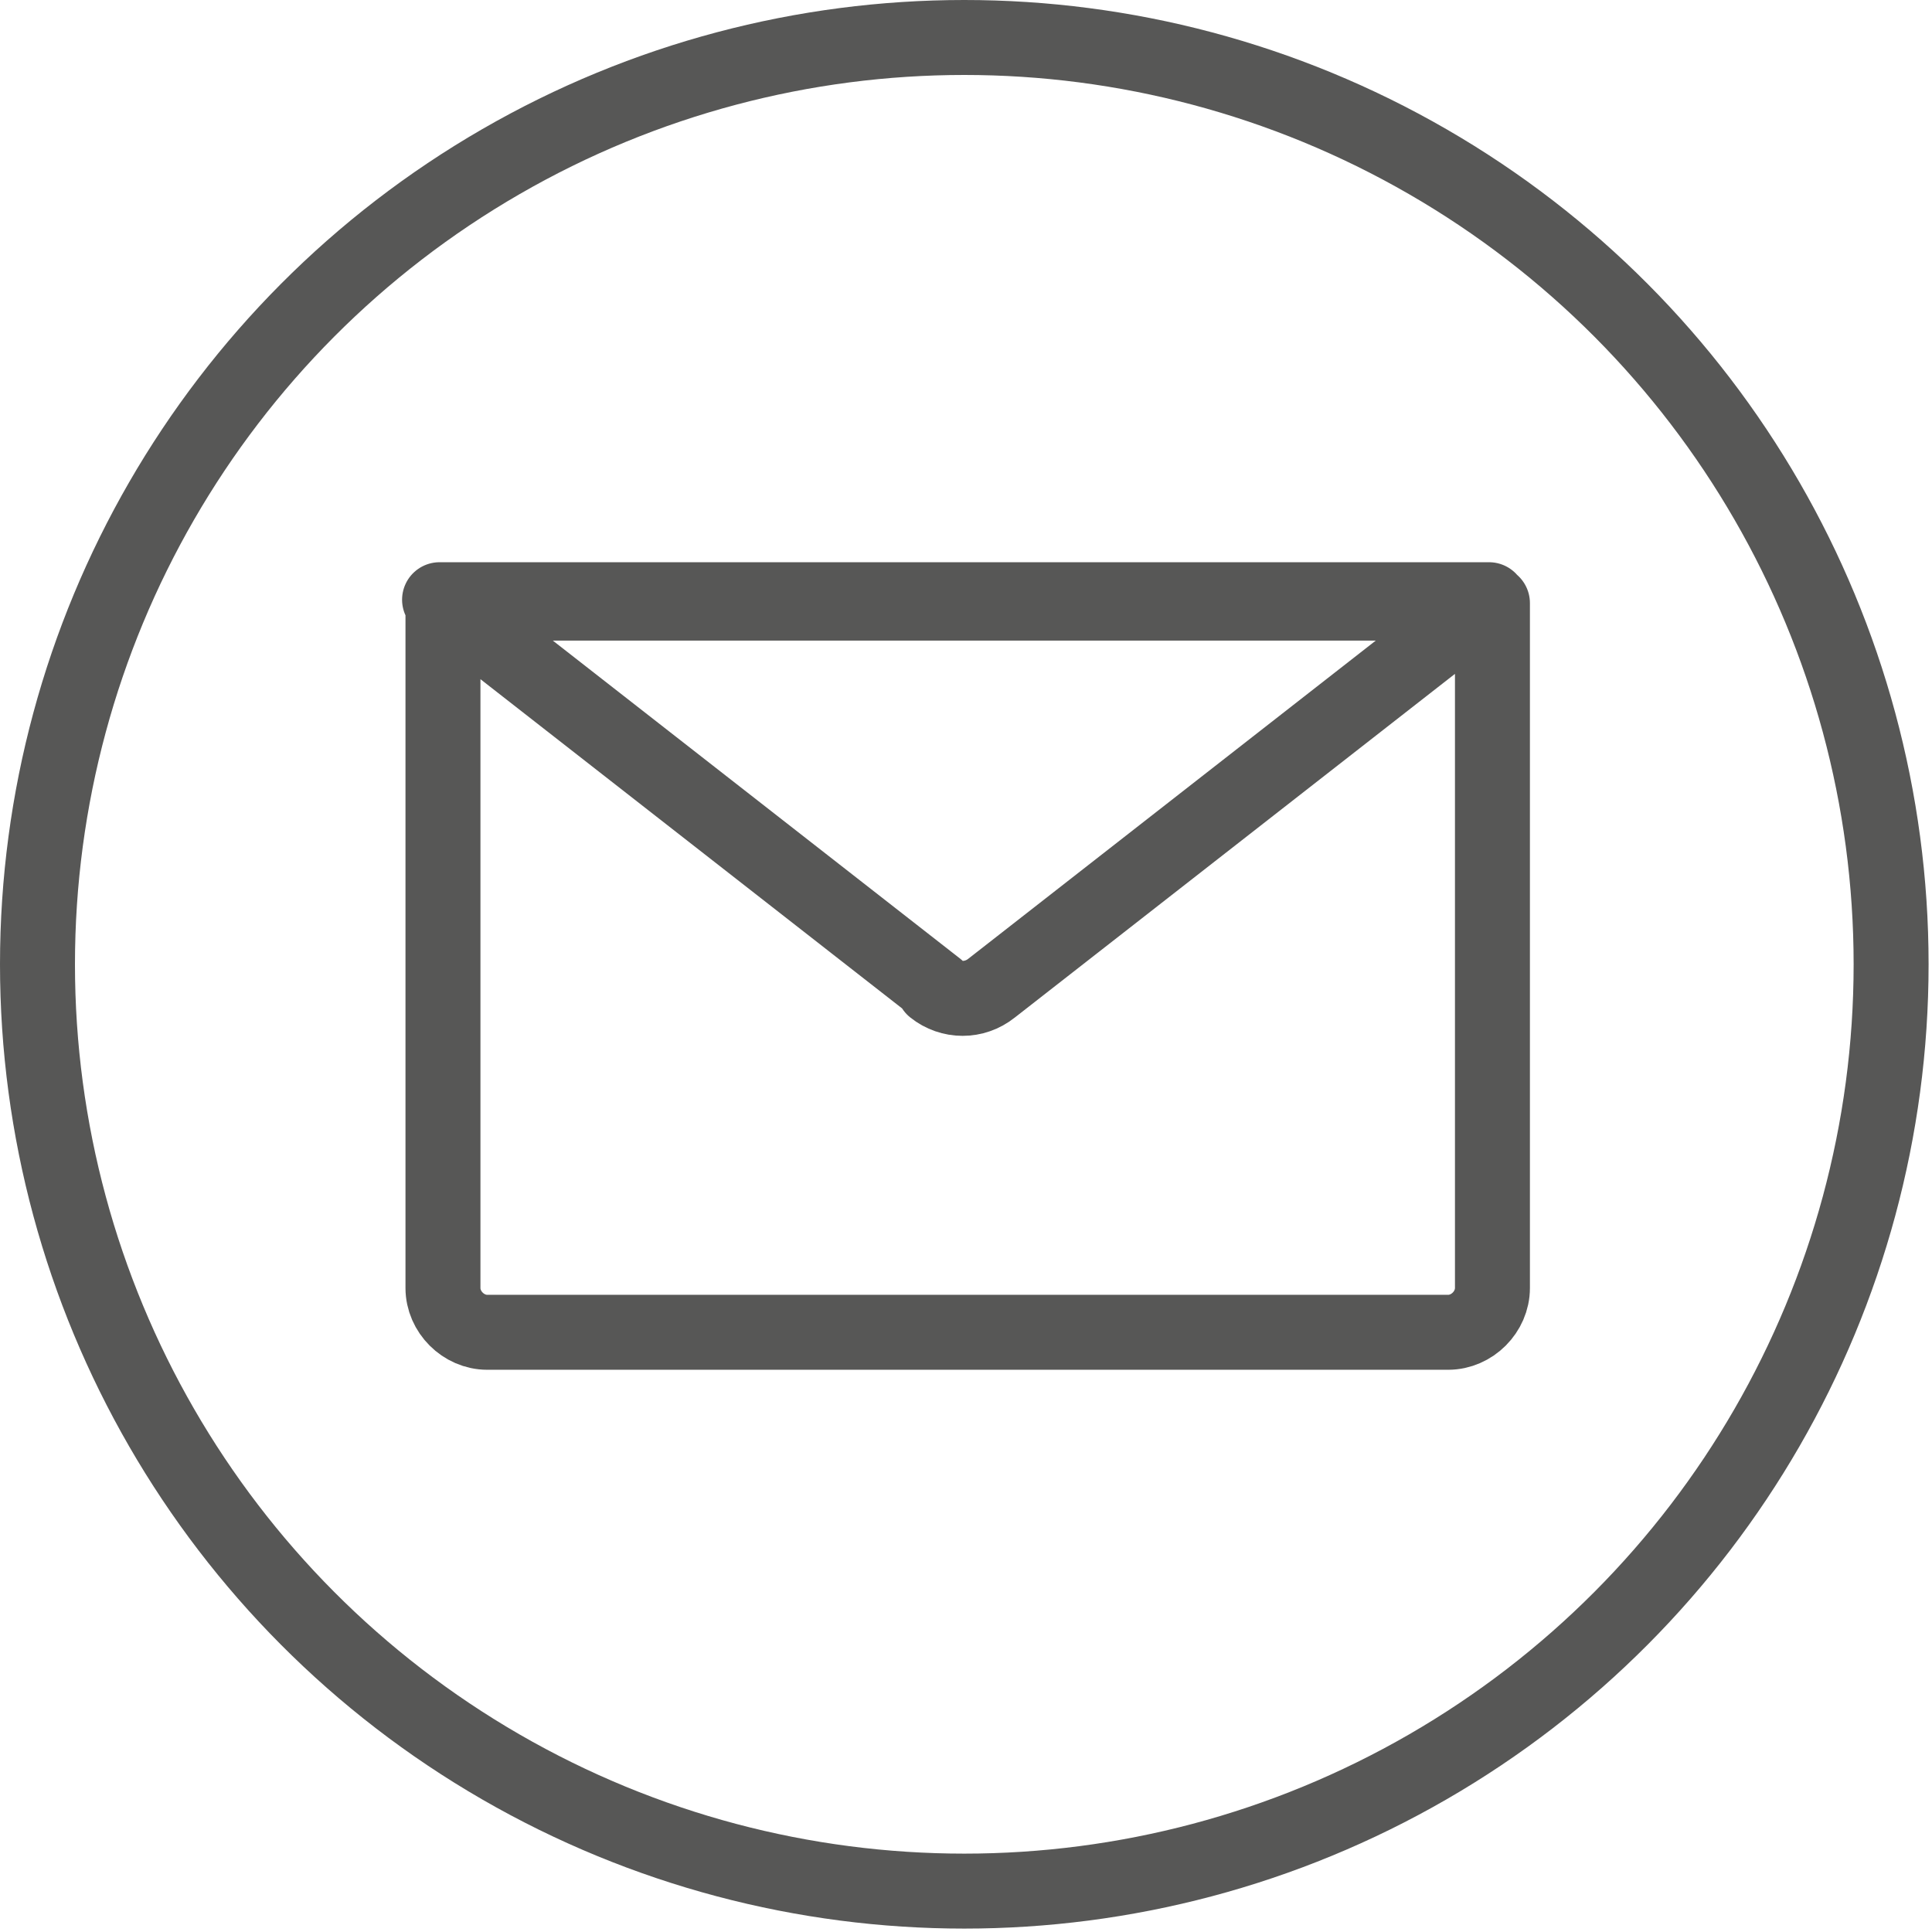
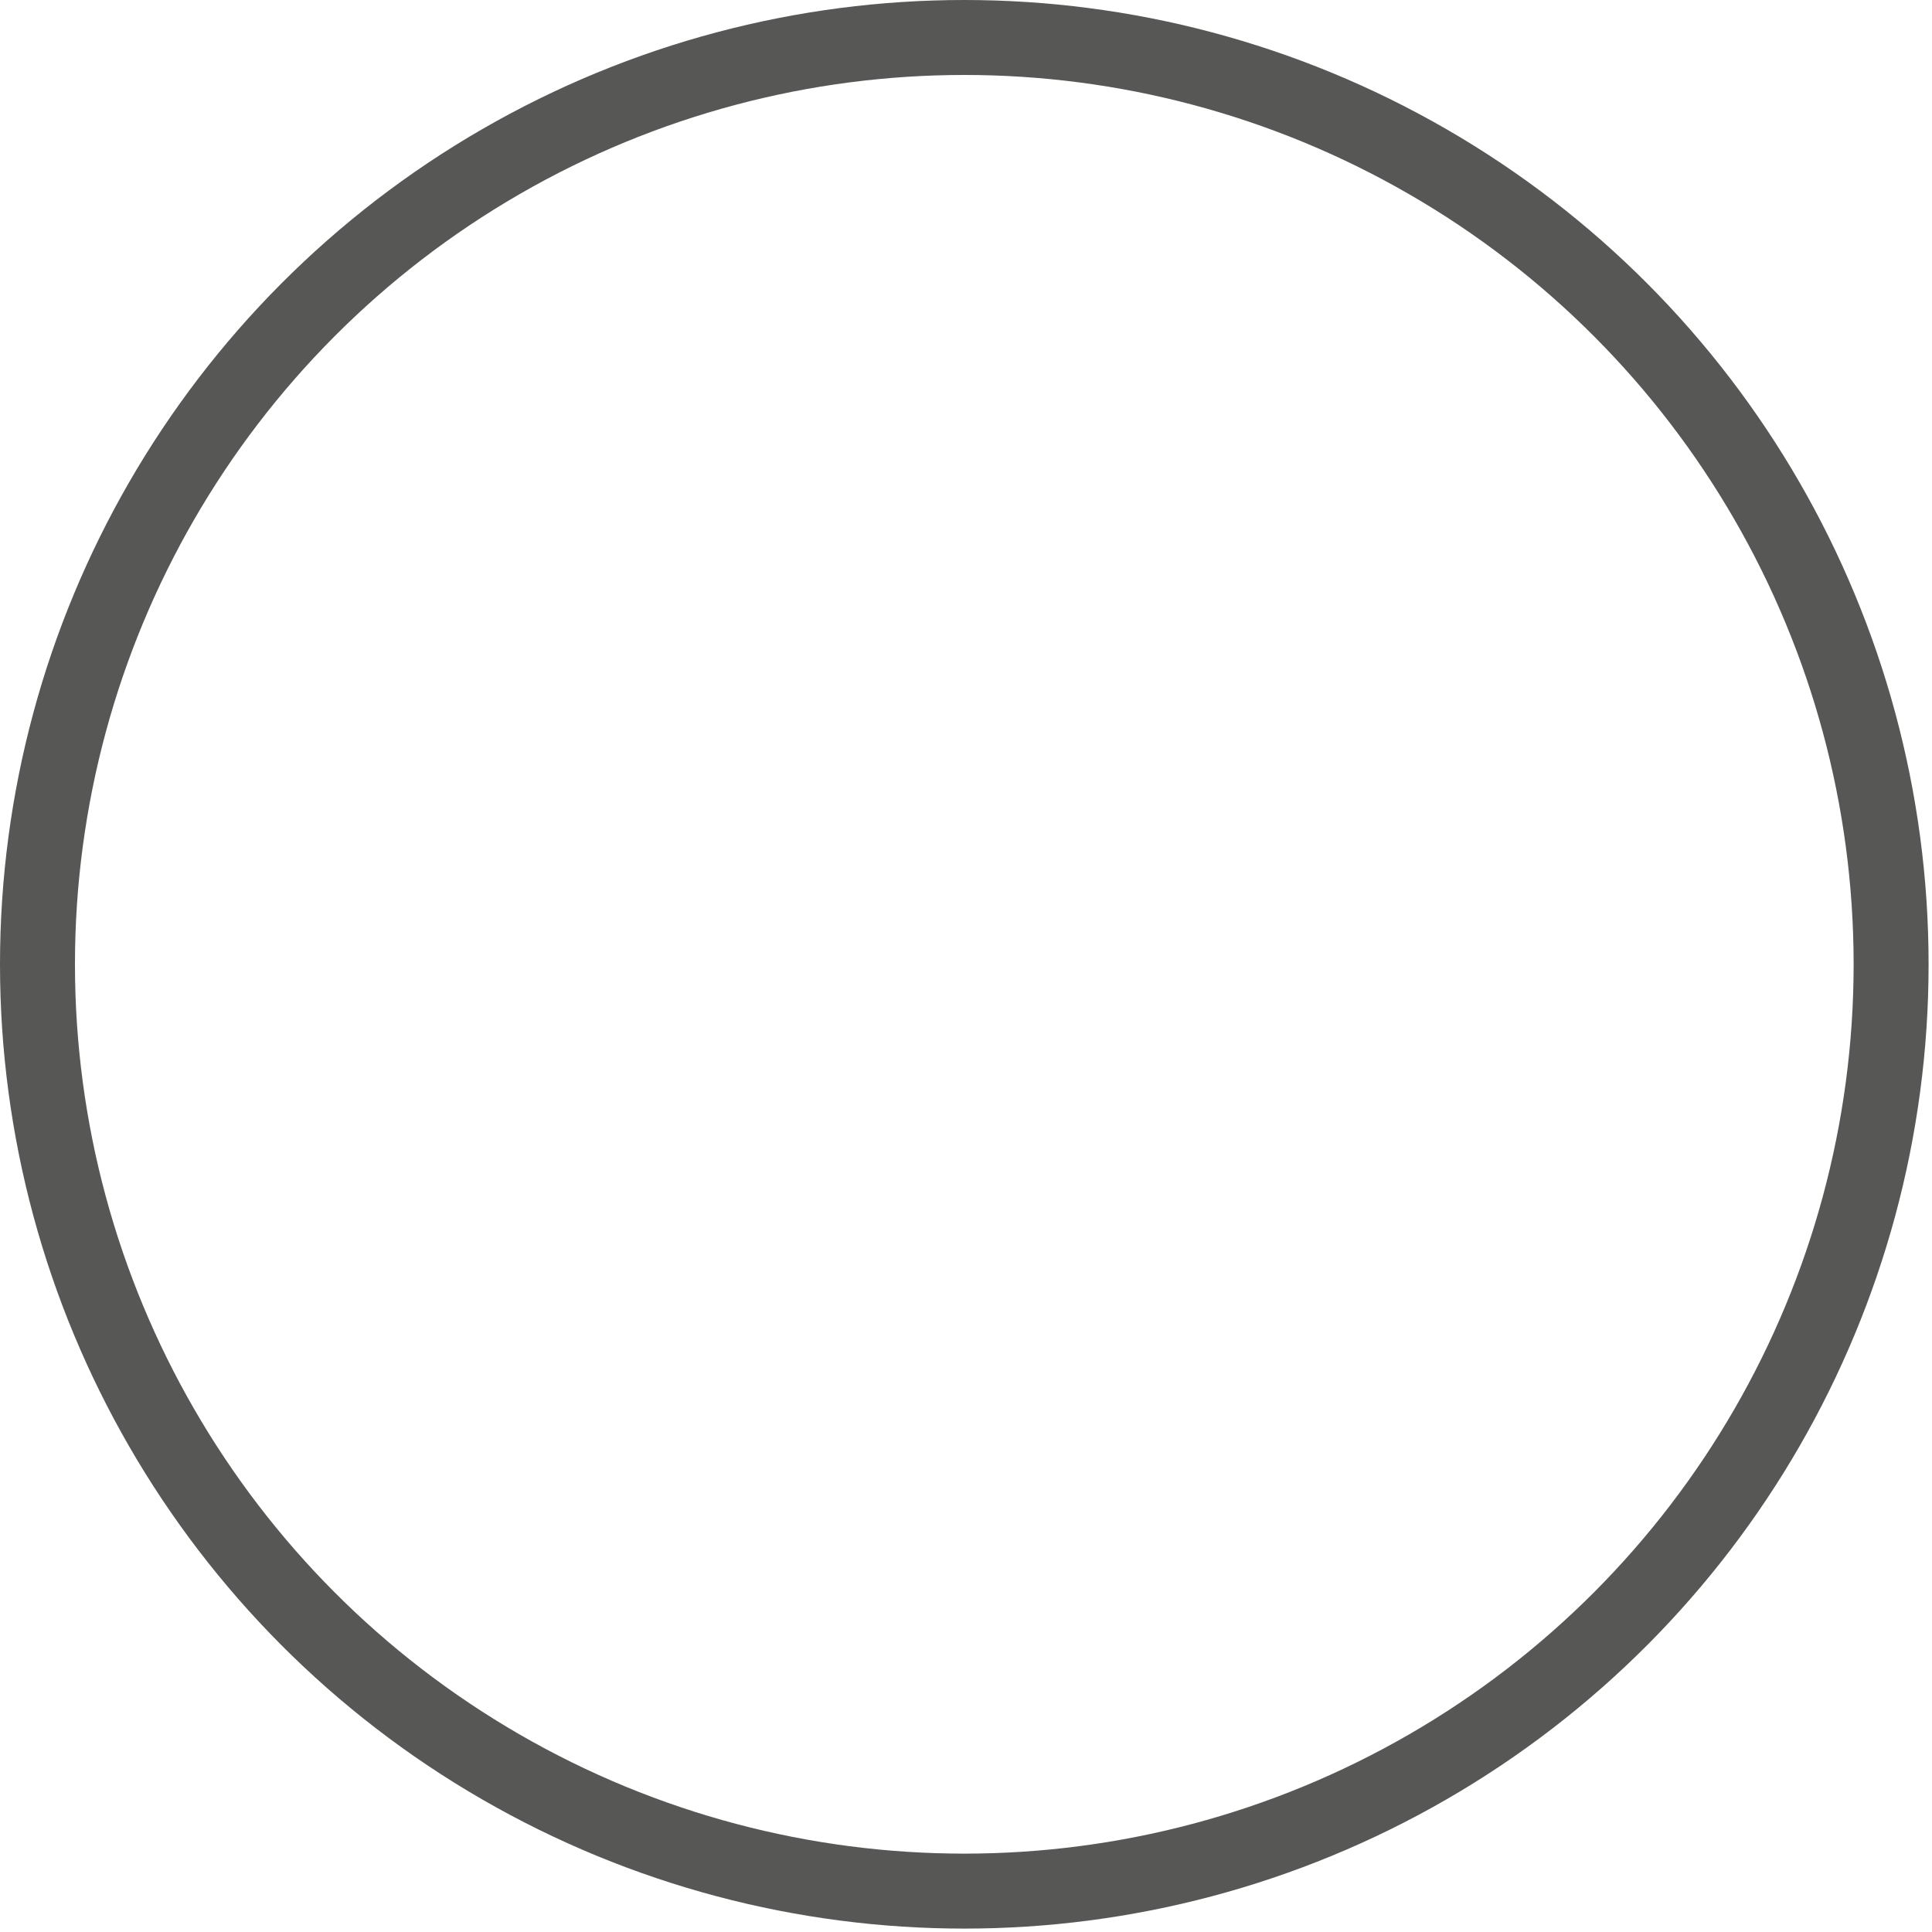
<svg xmlns="http://www.w3.org/2000/svg" id="Mail" version="1.1" viewBox="0 0 56.7 56.7">
  <defs>
    <style>
      .cls-1 {
        clip-path: url(#clippath);
      }

      .cls-2 {
        stroke-width: 0px;
      }

      .cls-2, .cls-3 {
        fill: none;
      }

      .cls-3 {
        stroke: #575756;
        stroke-linecap: round;
        stroke-linejoin: round;
        stroke-width: 2.2px;
      }
    </style>
    <clipPath id="clippath">
      <rect class="cls-2" width="56.7" height="56.7" />
    </clipPath>
  </defs>
  <g class="cls-1">
    <circle class="cls-3" cx="28.3" cy="28.3" r="27.2" />
-     <path class="cls-3" d="M27.5,29l-14.6-11.4h30.8l-14.6,11.4c-.5.4-1.2.4-1.7,0ZM42.4,39.1H14.3c-.7,0-1.3-.6-1.3-1.3v-20.1h30.8v20.1c0,.7-.6,1.3-1.3,1.3Z" />
  </g>
</svg>